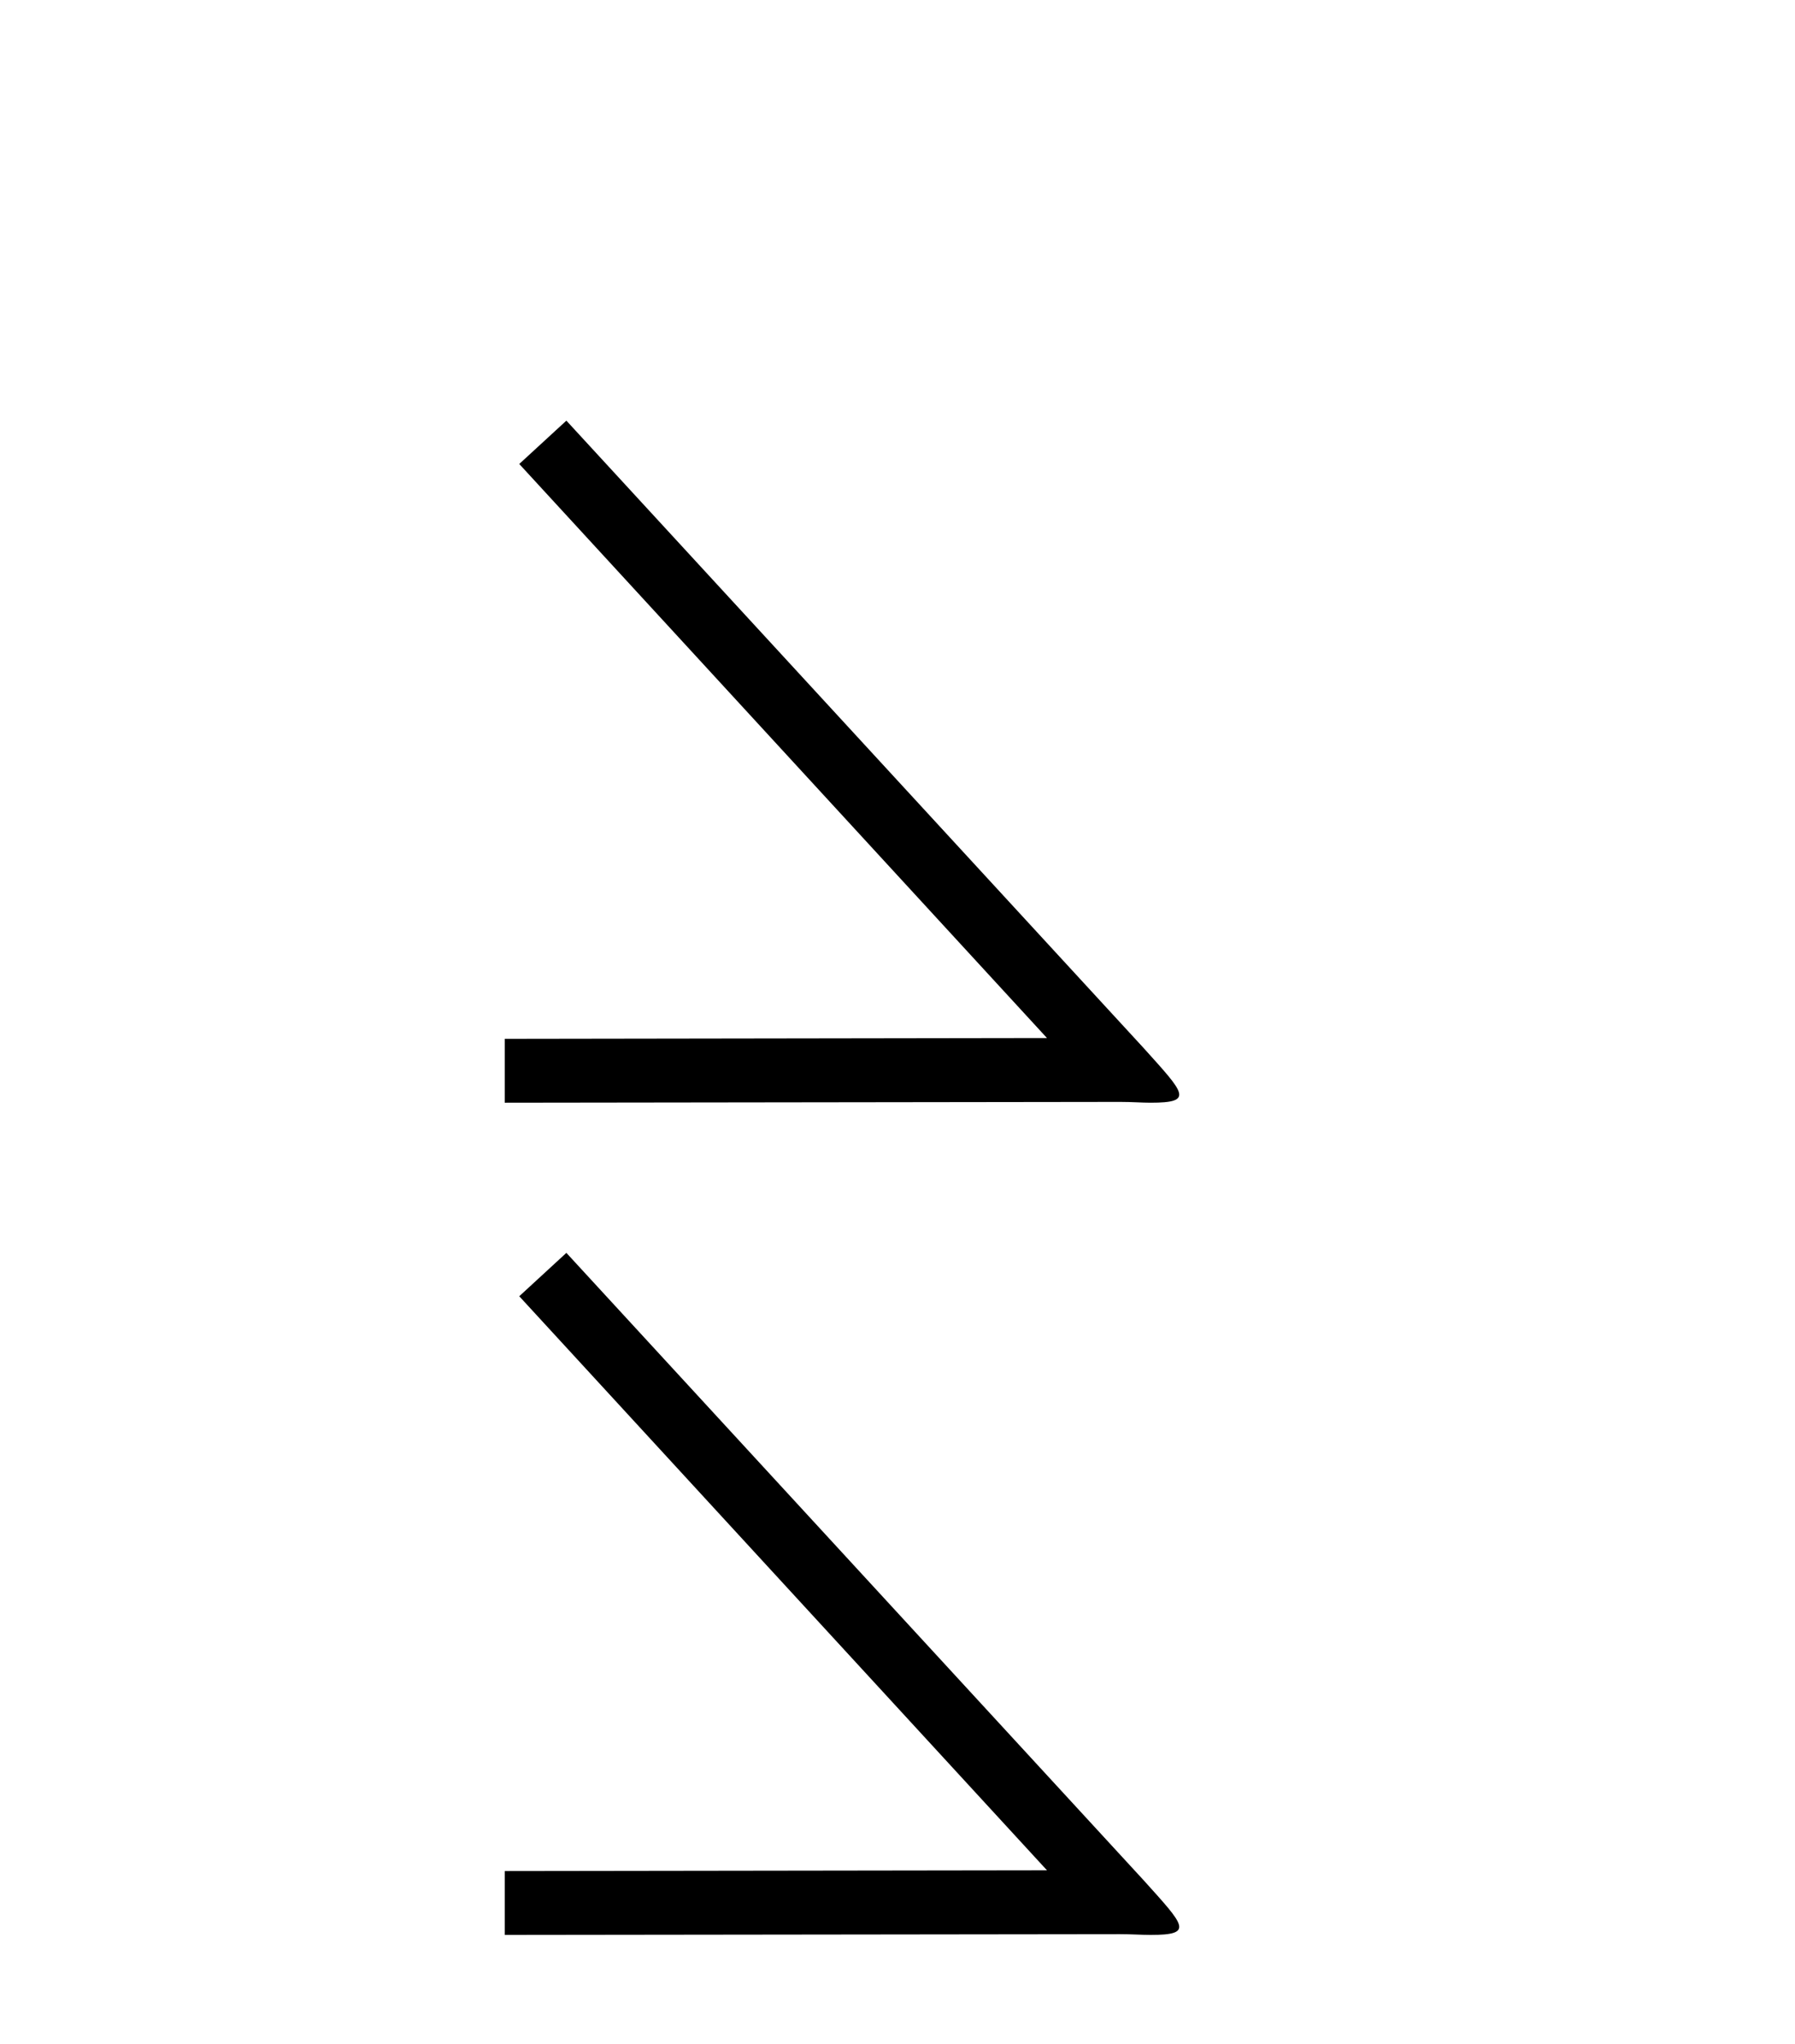
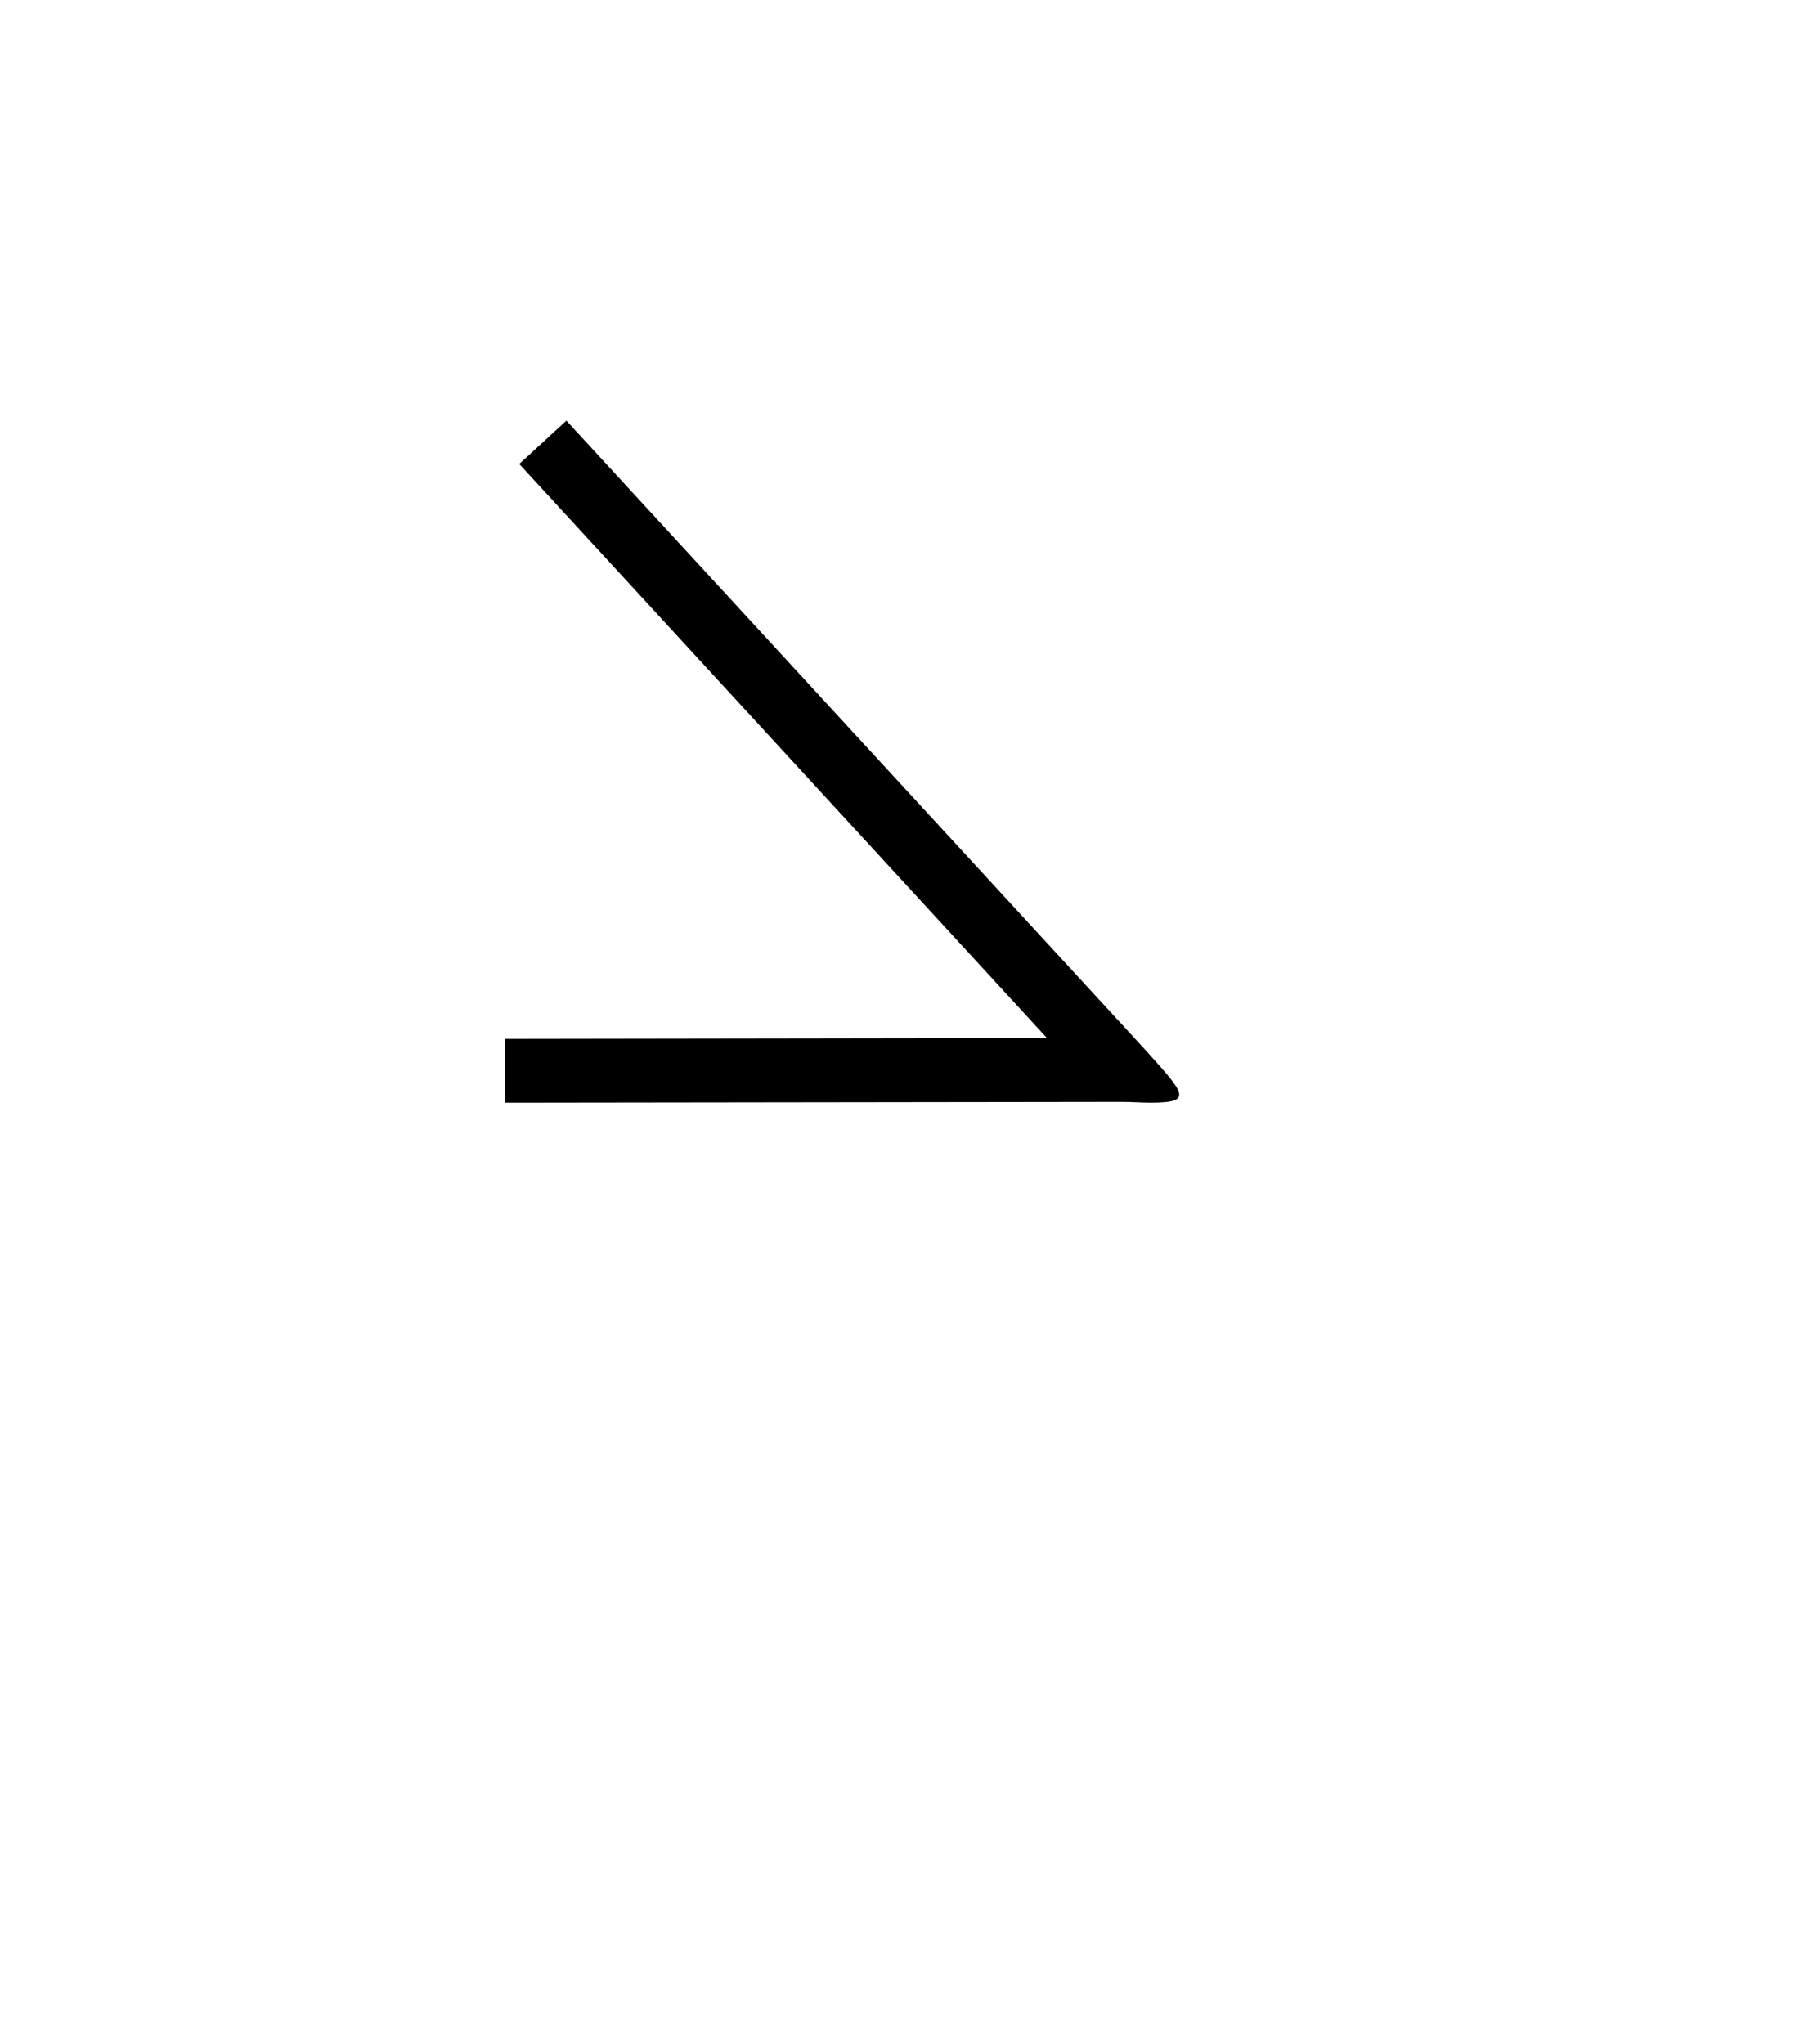
<svg xmlns="http://www.w3.org/2000/svg" width="36.0" height="41.0">
  <path d="M 11.359 8.437 L 10.414 9.306 L 20.998 20.82 L 10.124 20.836 L 10.124 22.117 L 22.462 22.101 C 22.706 22.101 22.904 22.117 23.072 22.117 C 23.957 22.117 23.758 21.934 22.935 21.019 L 11.359 8.437 Z" style="fill:#000000;stroke:none" />
-   <path d="M 11.359 25.129 L 10.414 25.999 L 20.998 37.513 L 10.124 37.528 L 10.124 38.809 L 22.462 38.794 C 22.706 38.794 22.904 38.809 23.072 38.809 C 23.957 38.809 23.758 38.626 22.935 37.711 L 11.359 25.129 Z" style="fill:#000000;stroke:none" />
</svg>